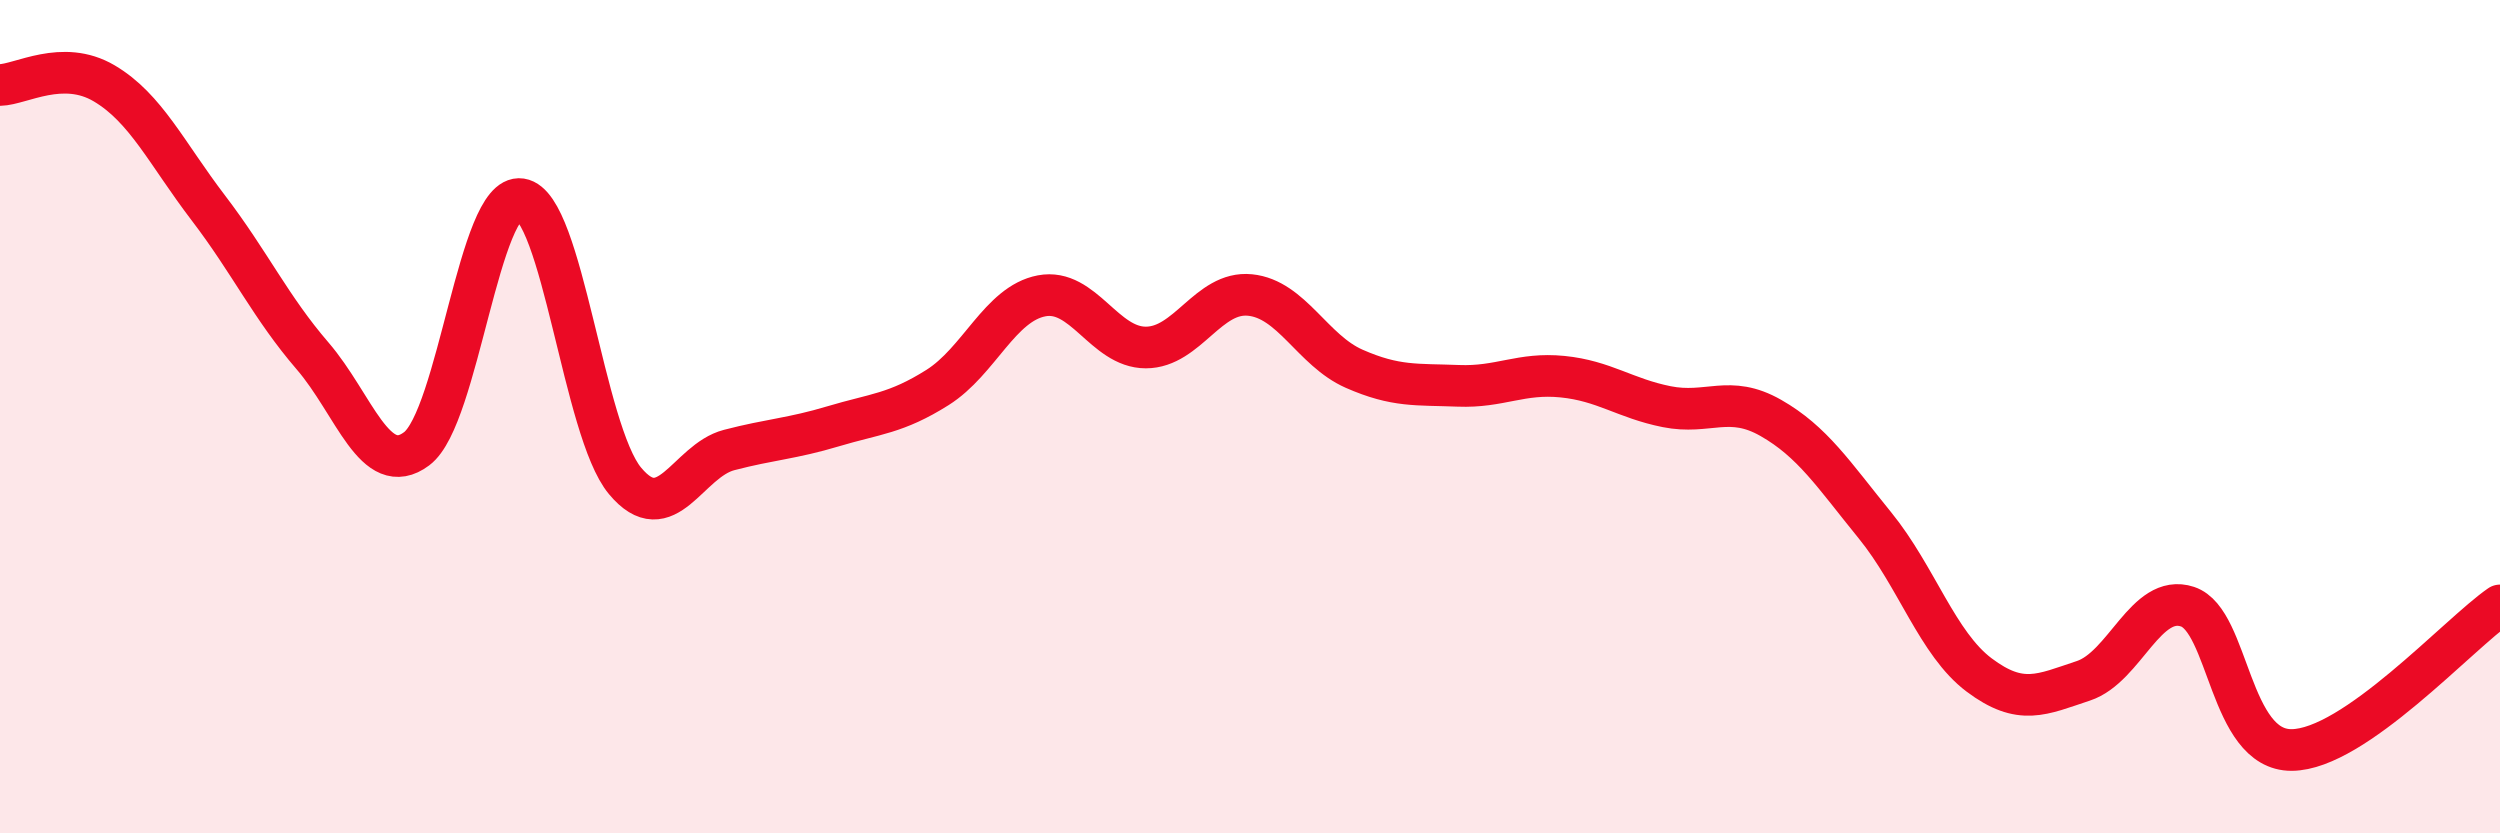
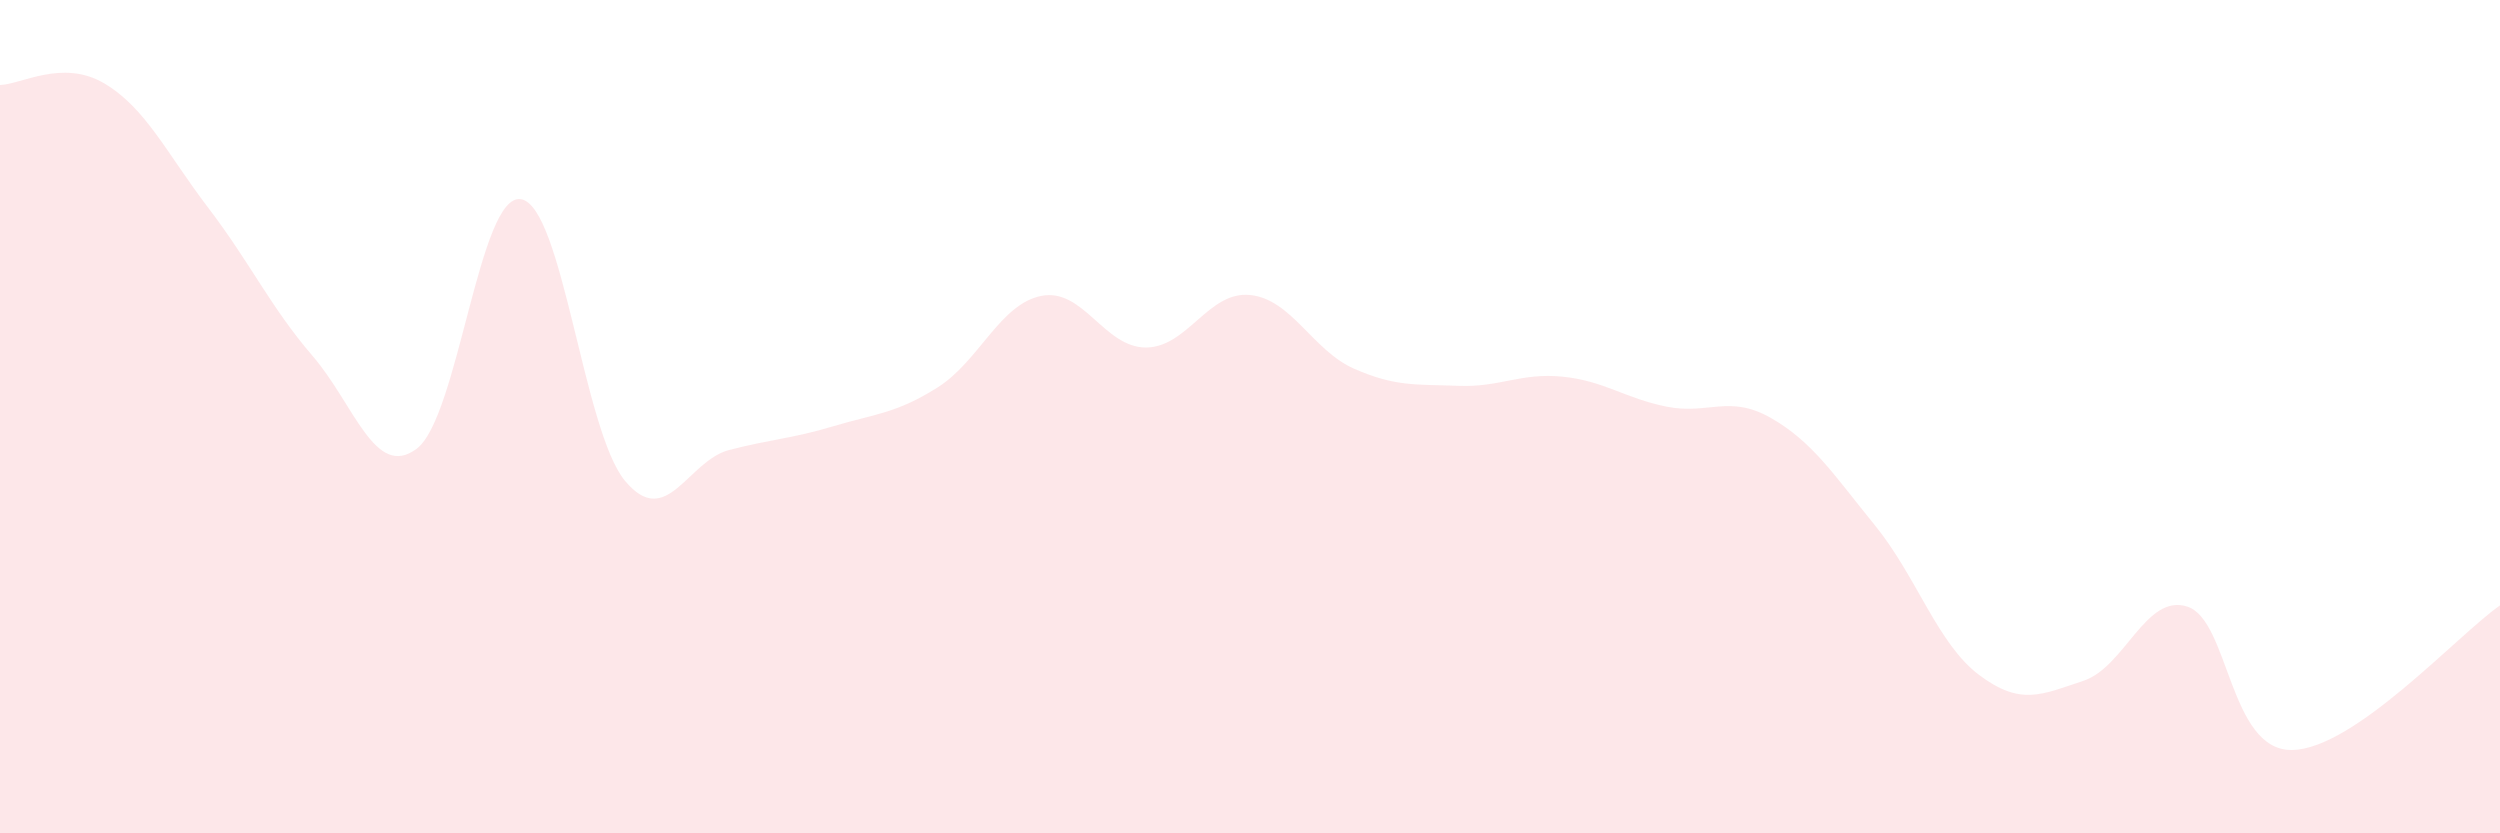
<svg xmlns="http://www.w3.org/2000/svg" width="60" height="20" viewBox="0 0 60 20">
  <path d="M 0,2.04 C 0.5,2.03 1.5,1.41 2.5,2 C 3.5,2.59 4,3.68 5,4.99 C 6,6.3 6.5,7.38 7.5,8.54 C 8.5,9.7 9,11.52 10,10.77 C 11,10.02 11.5,4.63 12.5,4.78 C 13.5,4.93 14,10.34 15,11.54 C 16,12.74 16.5,11.06 17.5,10.8 C 18.5,10.54 19,10.53 20,10.23 C 21,9.93 21.5,9.93 22.5,9.3 C 23.5,8.67 24,7.29 25,7.1 C 26,6.91 26.5,8.34 27.5,8.34 C 28.5,8.34 29,6.98 30,7.08 C 31,7.18 31.5,8.41 32.5,8.85 C 33.5,9.29 34,9.22 35,9.26 C 36,9.3 36.5,8.94 37.5,9.04 C 38.5,9.14 39,9.56 40,9.76 C 41,9.96 41.5,9.46 42.5,10.03 C 43.5,10.6 44,11.38 45,12.61 C 46,13.84 46.5,15.45 47.5,16.2 C 48.5,16.95 49,16.67 50,16.34 C 51,16.01 51.5,14.23 52.5,14.56 C 53.5,14.89 53.5,18.01 55,18 C 56.5,17.99 59,15.22 60,14.53L60 20L0 20Z" fill="#EB0A25" opacity="0.1" stroke-linecap="round" stroke-linejoin="round" />
-   <path d="M 0,2.04 C 0.5,2.03 1.5,1.41 2.5,2 C 3.5,2.59 4,3.68 5,4.99 C 6,6.3 6.5,7.38 7.5,8.54 C 8.5,9.7 9,11.52 10,10.77 C 11,10.02 11.5,4.63 12.5,4.78 C 13.5,4.93 14,10.34 15,11.54 C 16,12.74 16.5,11.06 17.5,10.8 C 18.5,10.54 19,10.53 20,10.23 C 21,9.93 21.5,9.93 22.5,9.3 C 23.5,8.67 24,7.29 25,7.1 C 26,6.91 26.5,8.34 27.5,8.34 C 28.5,8.34 29,6.98 30,7.08 C 31,7.18 31.5,8.41 32.5,8.85 C 33.5,9.29 34,9.22 35,9.26 C 36,9.3 36.5,8.94 37.5,9.04 C 38.5,9.14 39,9.56 40,9.76 C 41,9.96 41.5,9.46 42.5,10.03 C 43.5,10.6 44,11.38 45,12.61 C 46,13.84 46.5,15.45 47.5,16.2 C 48.5,16.95 49,16.67 50,16.34 C 51,16.01 51.5,14.23 52.5,14.56 C 53.5,14.89 53.5,18.01 55,18 C 56.5,17.99 59,15.22 60,14.53" stroke="#EB0A25" stroke-width="1" fill="none" stroke-linecap="round" stroke-linejoin="round" />
</svg>